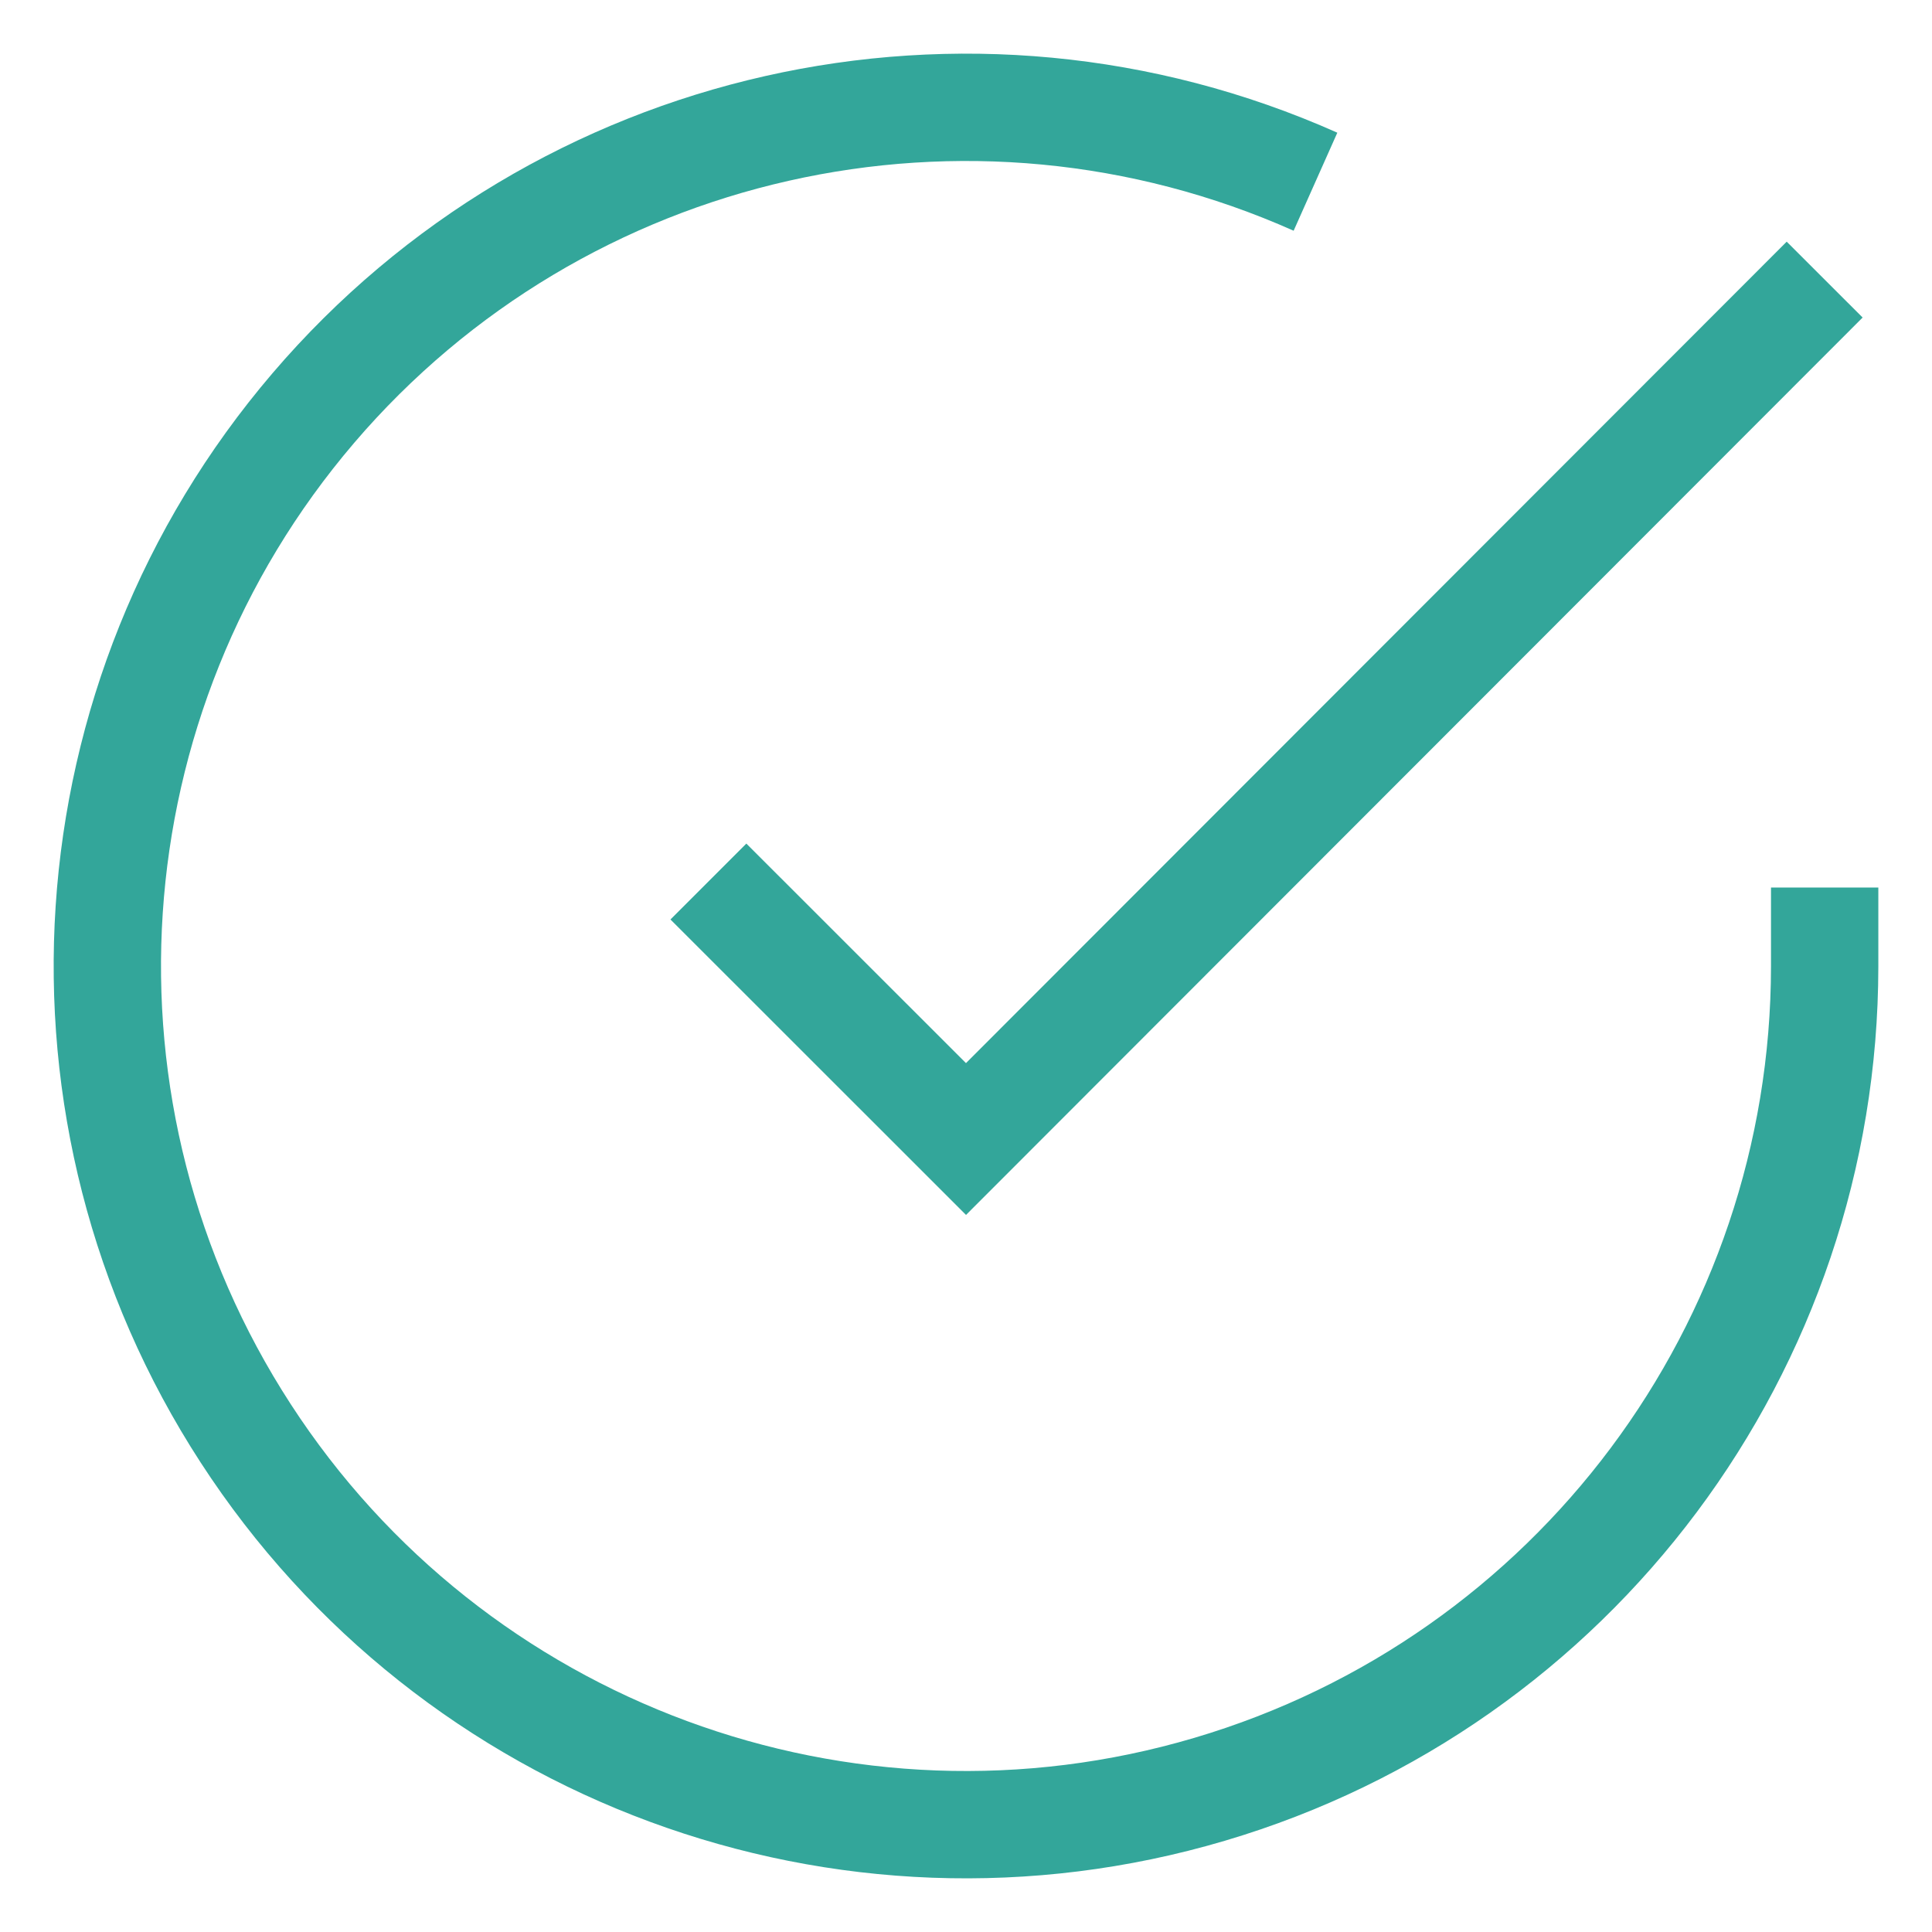
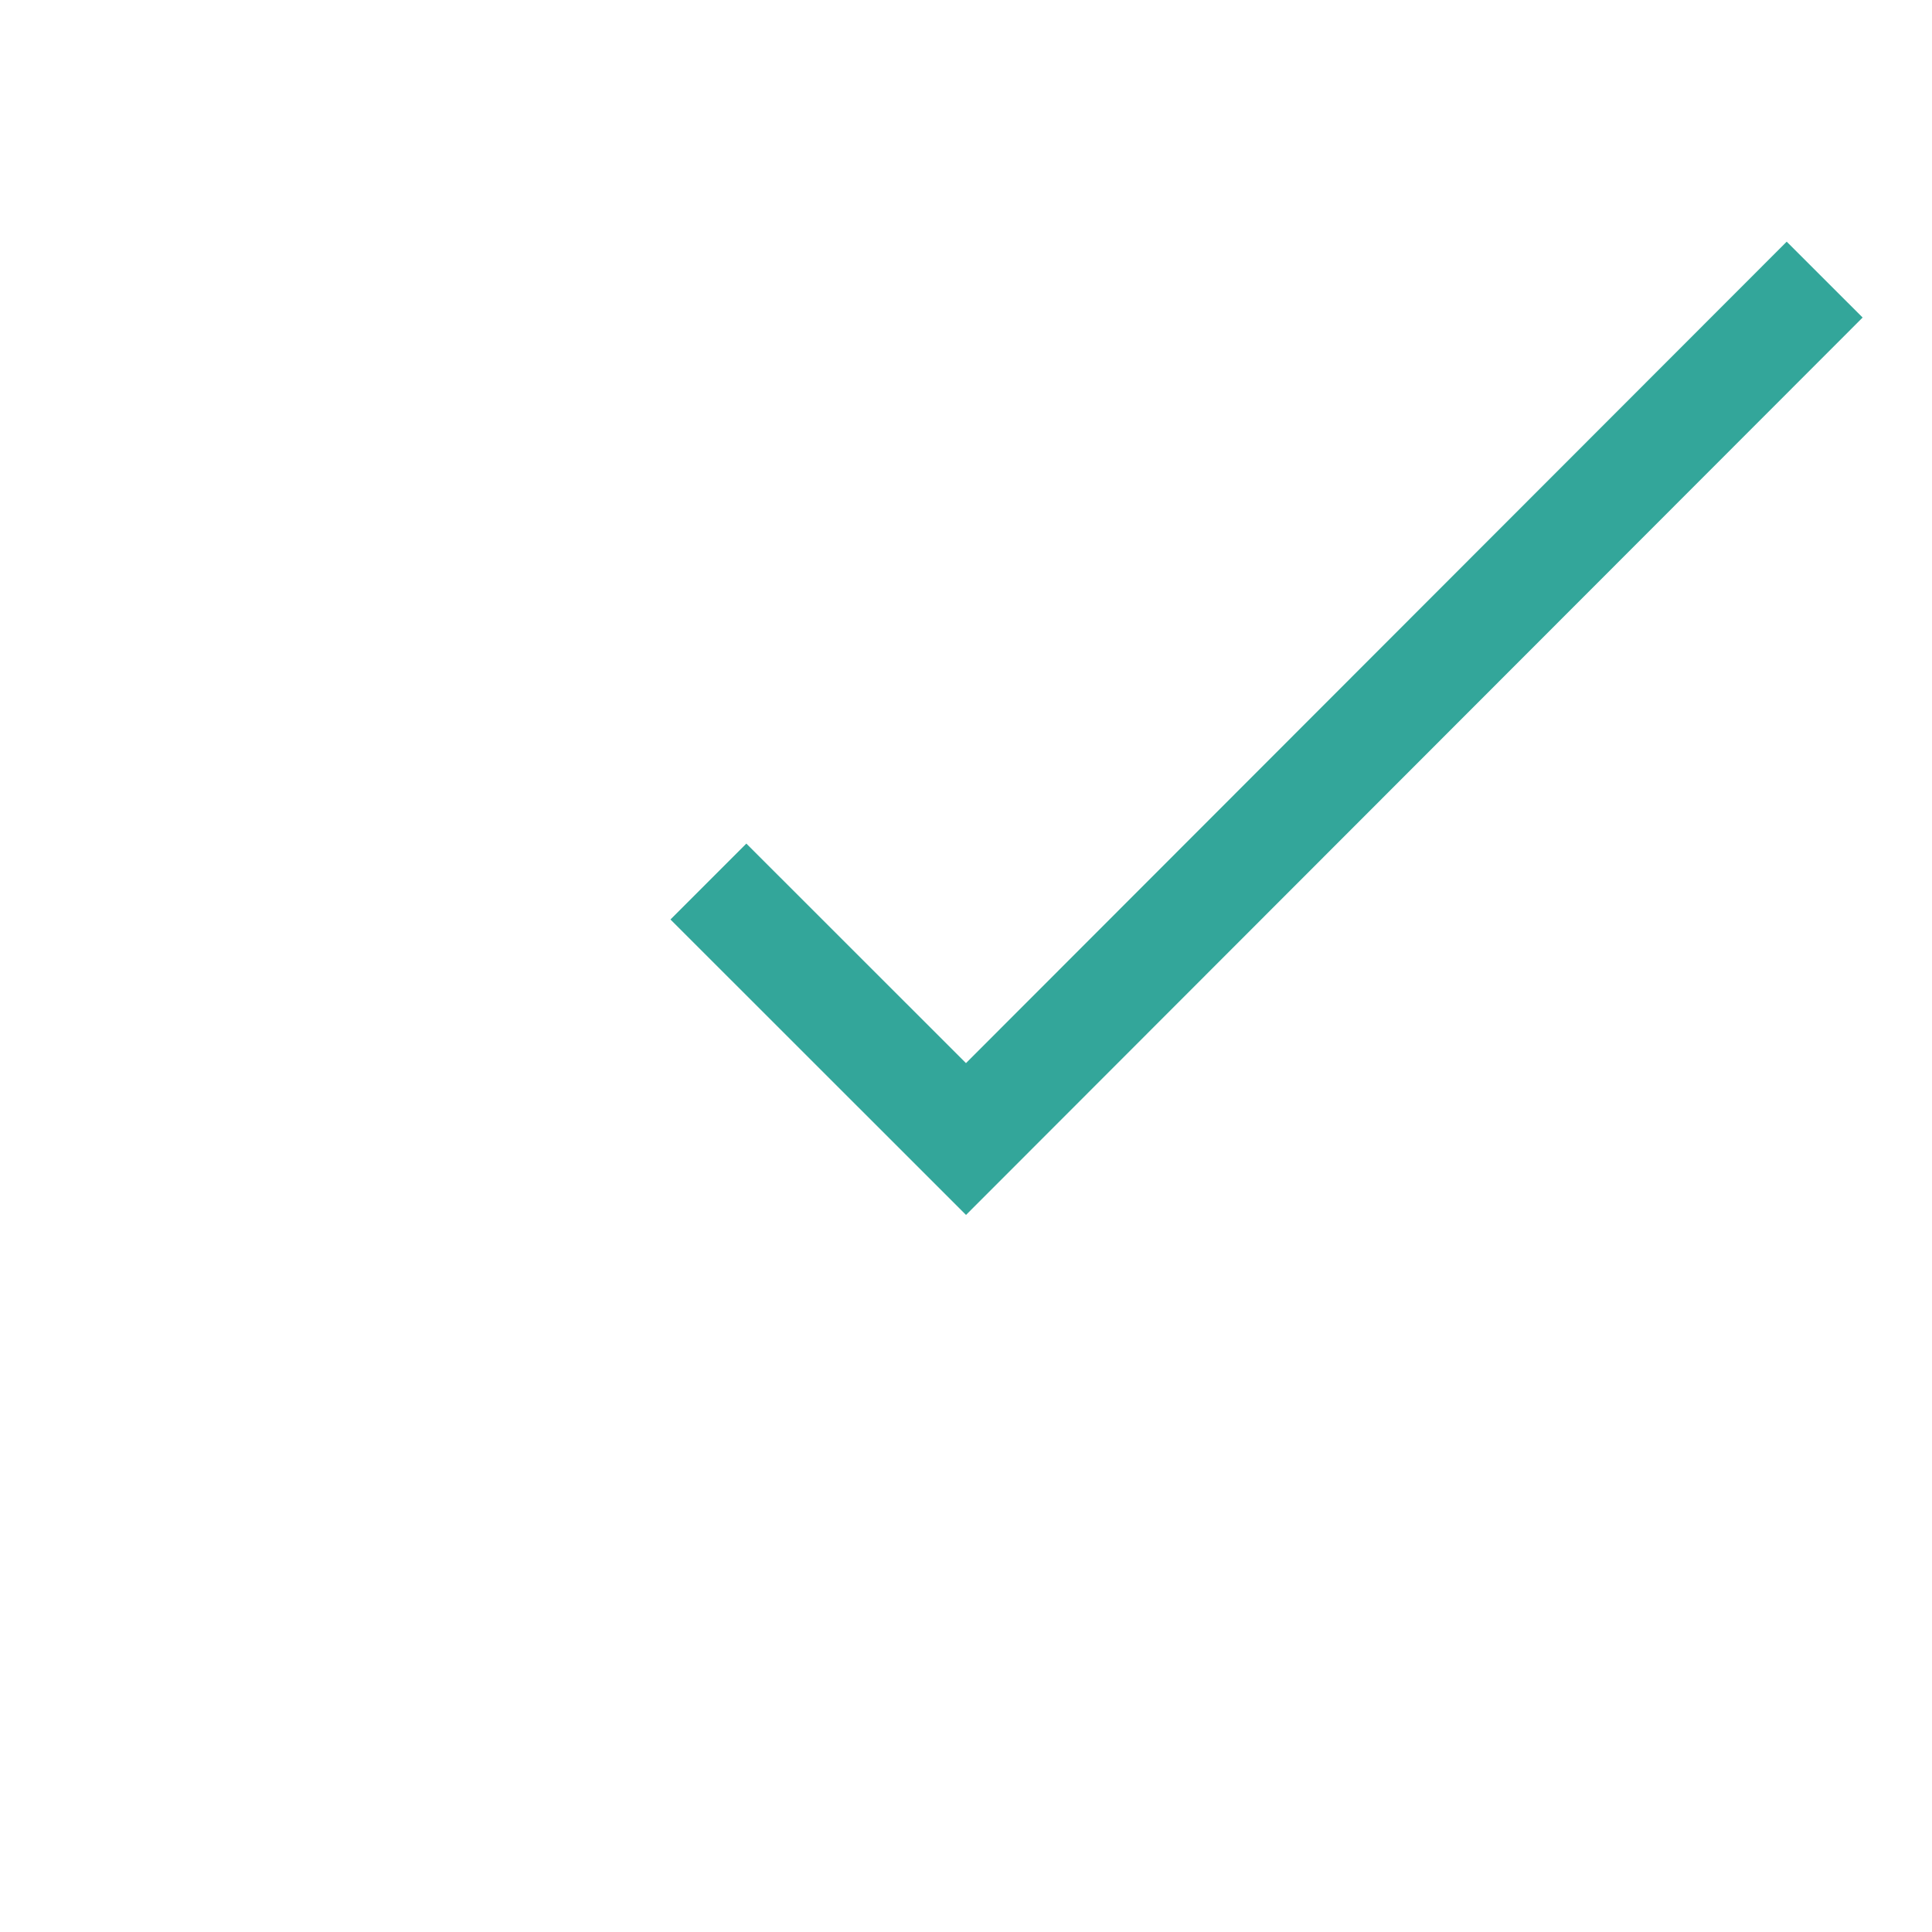
<svg xmlns="http://www.w3.org/2000/svg" width="18px" height="18px" viewBox="0 0 18 18" version="1.1">
  <title>Completed16</title>
  <g id="PXO-Variation" stroke="none" stroke-width="1" fill="none" fill-rule="evenodd">
    <g id="Completed" transform="translate(1, 1)" stroke="#33A69A">
-       <path d="M16,7.269 L16,8.004 C15.998,11.547 13.666,14.667 10.268,15.671 C6.871,16.676 3.217,15.326 1.289,12.354 C-0.64,9.382 -0.383,5.496 1.919,2.802 C4.221,0.109 8.02,-0.749 11.256,0.693" id="Path" />
      <polyline id="Path" points="16 1.605 8 9.612 5.6 7.213" />
    </g>
  </g>
</svg>